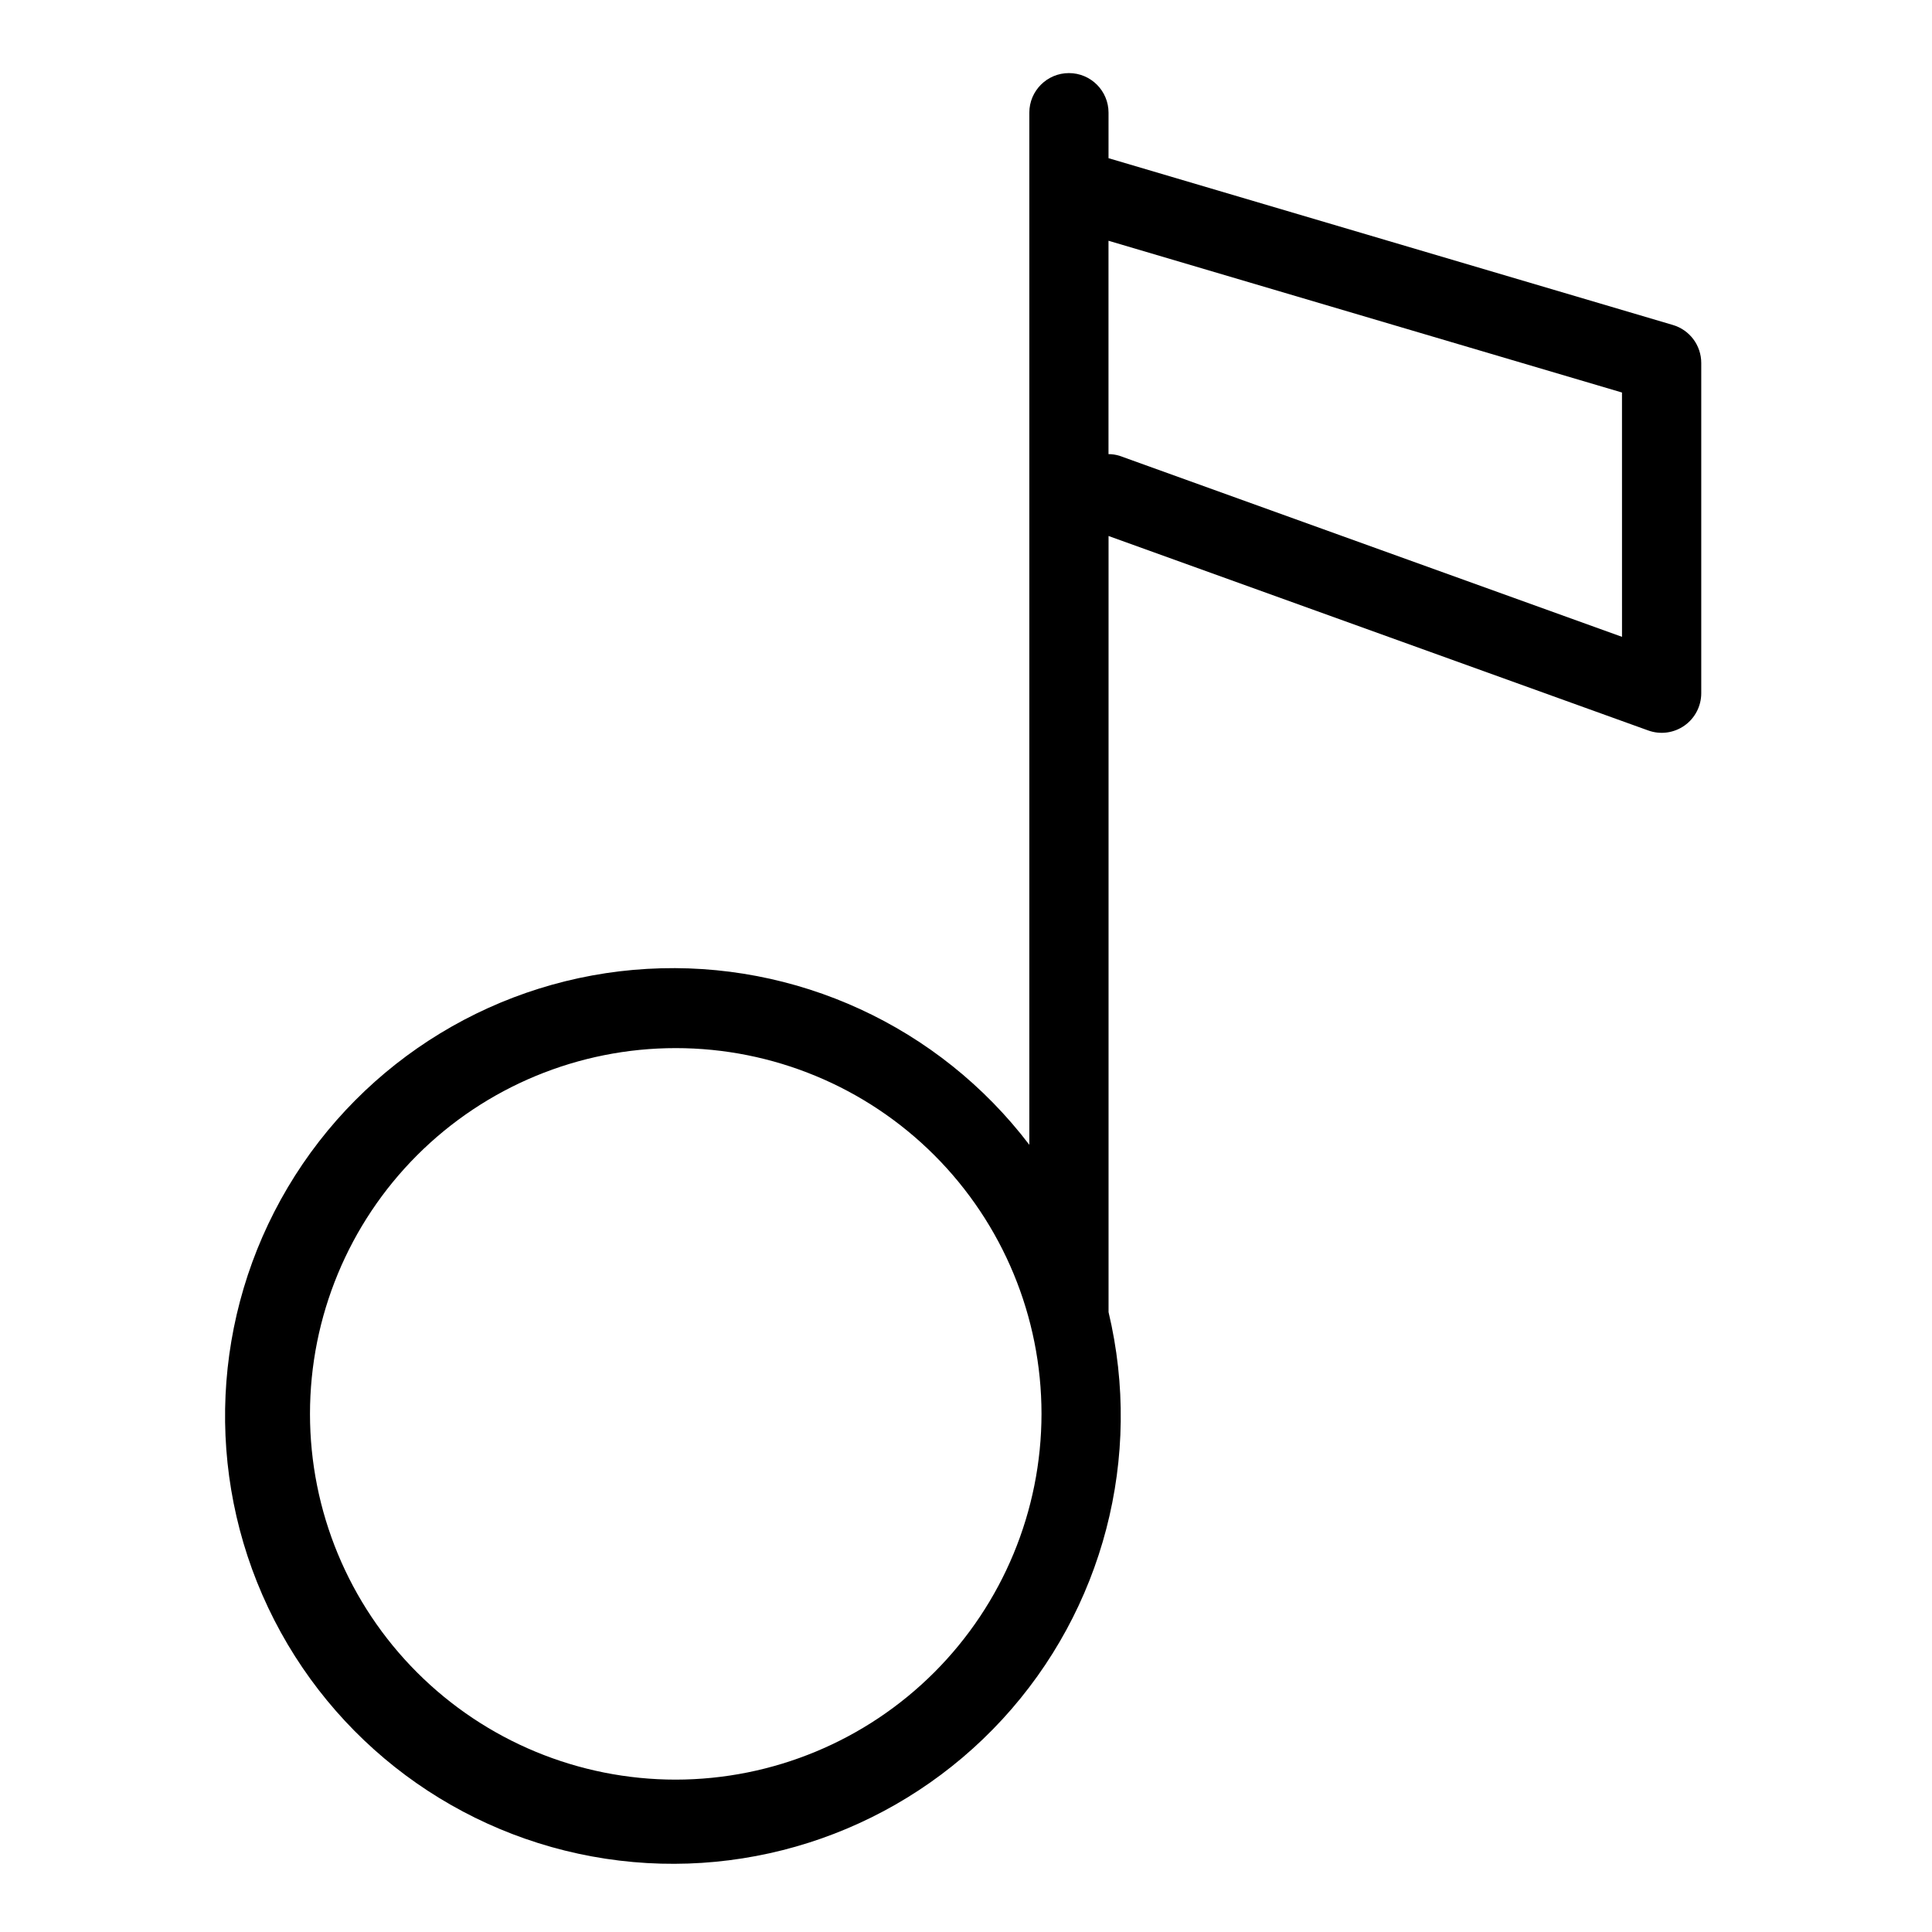
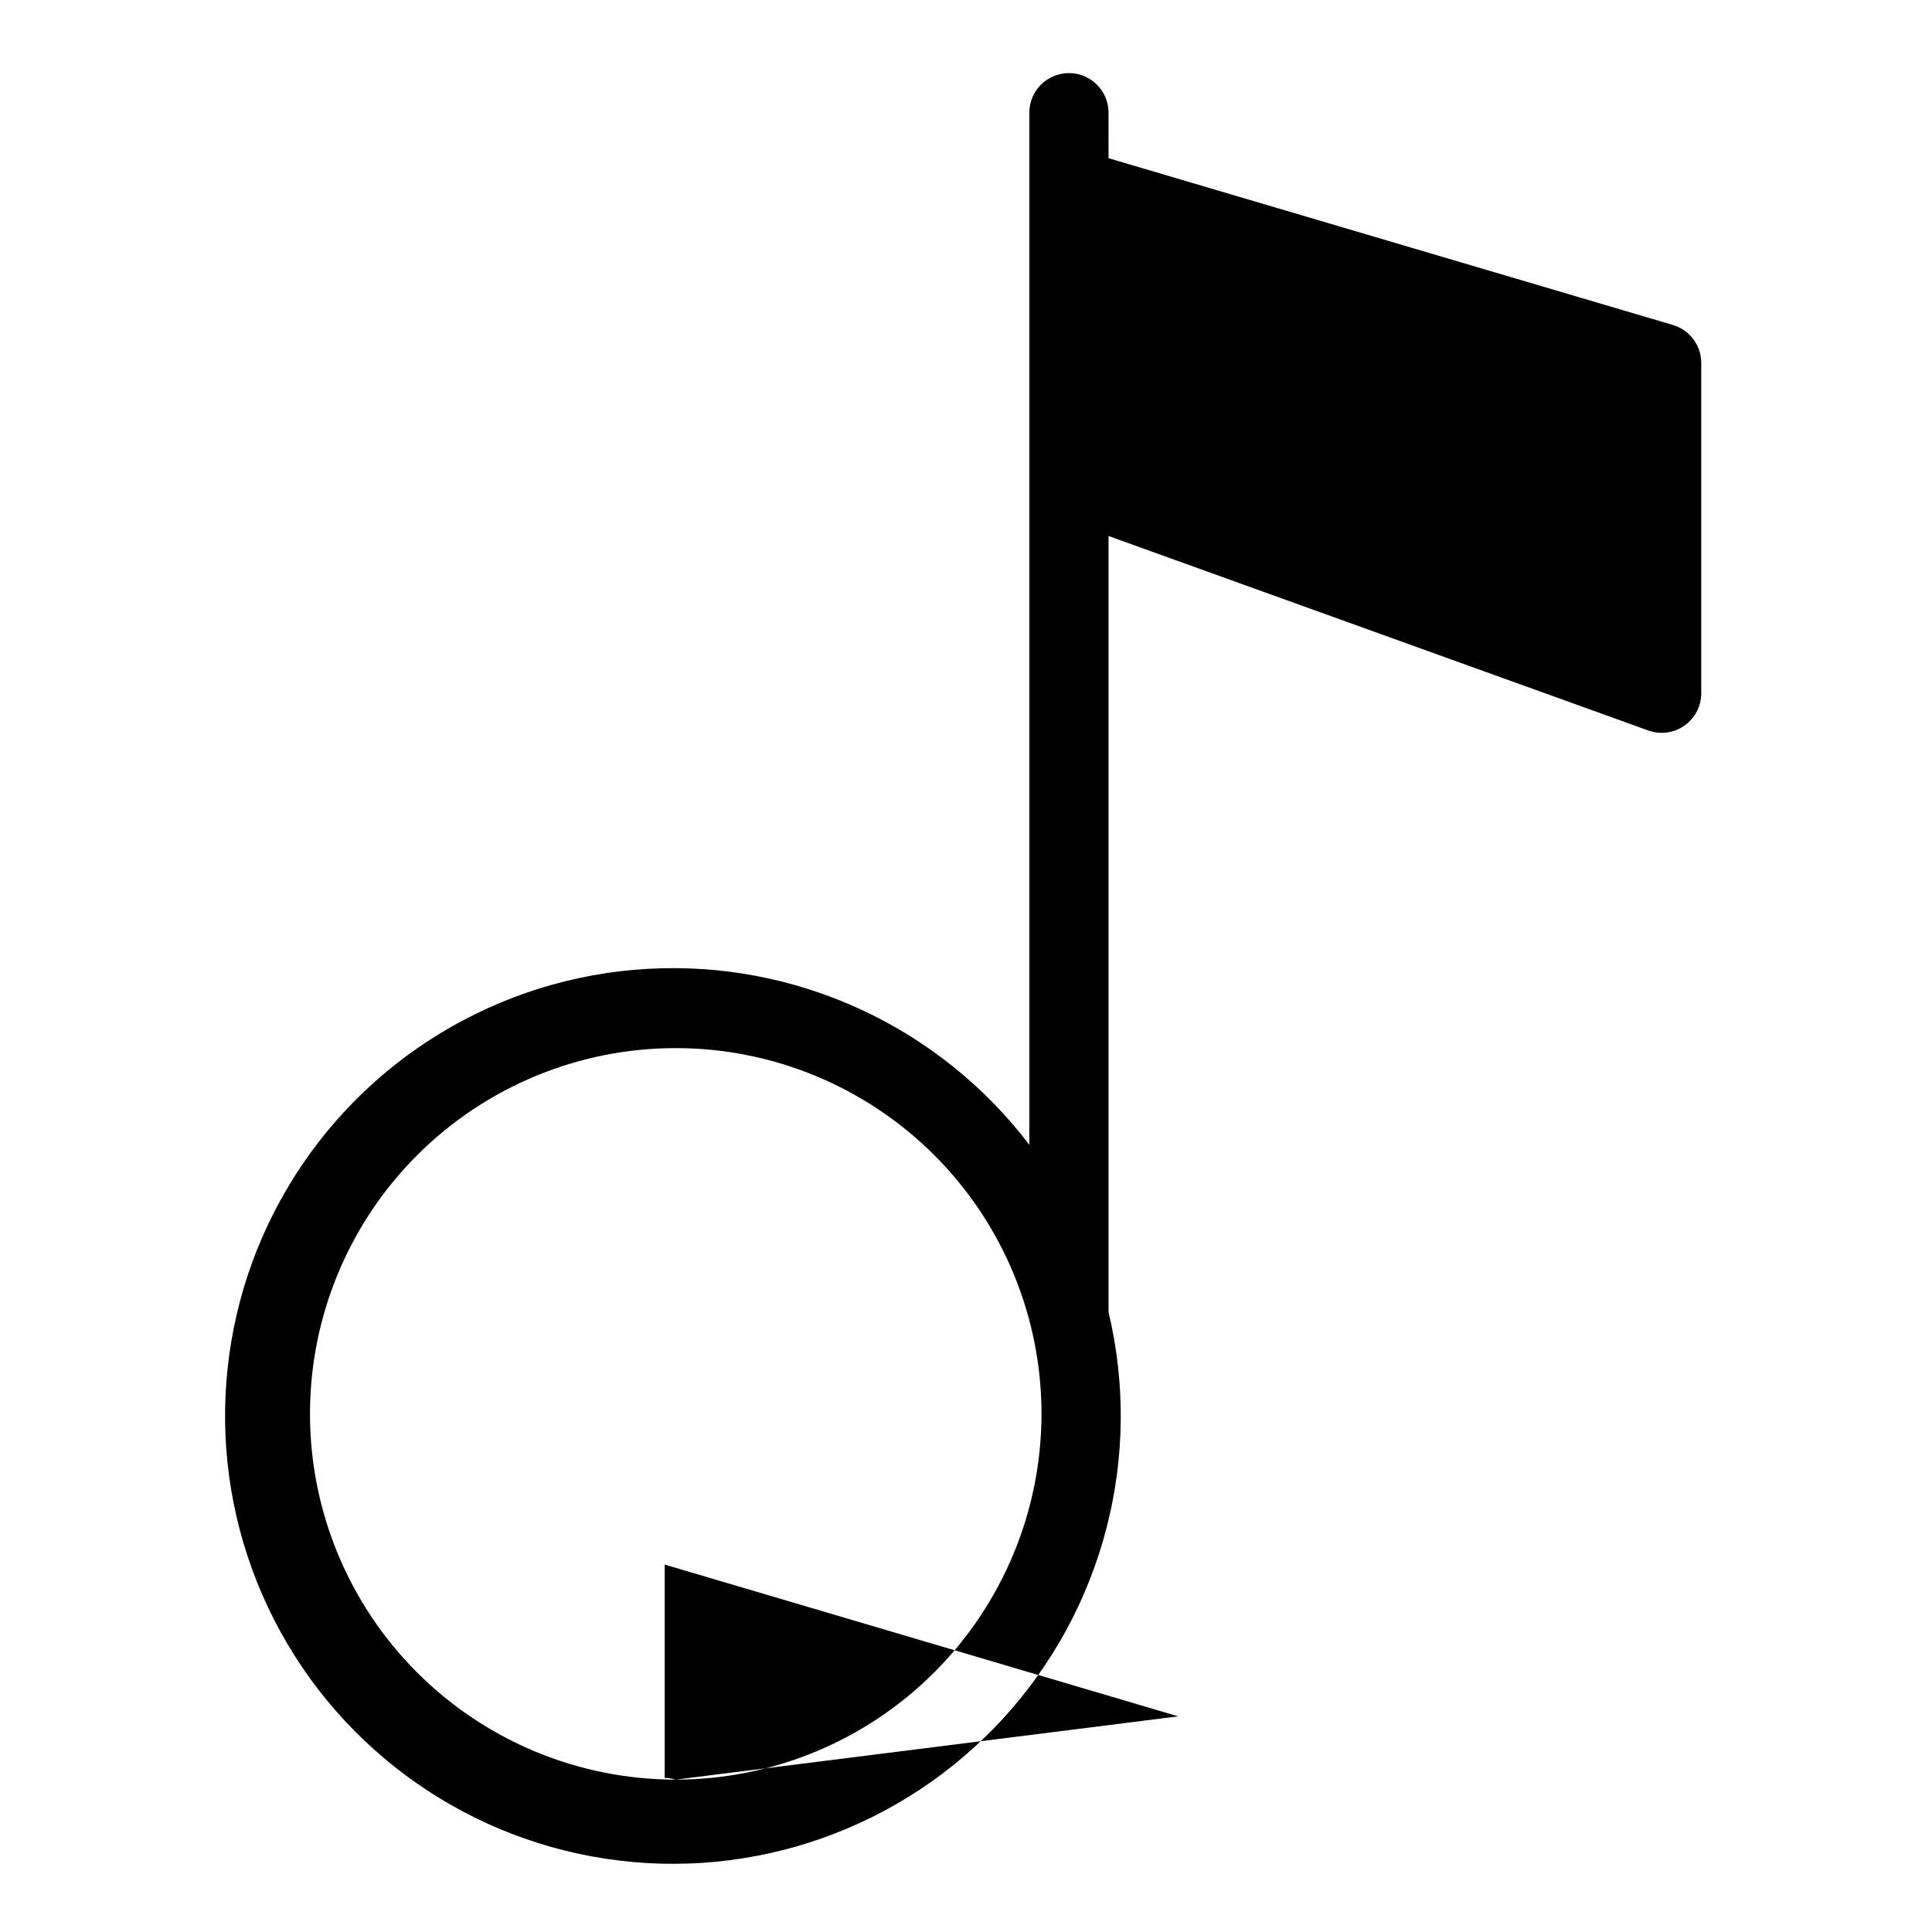
<svg xmlns="http://www.w3.org/2000/svg" fill="#000000" width="800px" height="800px" version="1.1" viewBox="144 144 512 512">
-   <path d="m587.32 230.12-149.55-44.199 0.004-12.055c0-5.797-4.699-10.496-10.496-10.496s-10.496 4.699-10.496 10.496v273.52c-23.898-31.414-61.855-48.891-101.26-46.625-39.406 2.262-75.109 23.969-95.258 57.914-20.145 33.945-22.094 75.684-5.203 111.36 16.891 35.676 50.414 60.617 89.438 66.547 39.023 5.93 78.441-7.93 105.17-36.977 26.727-29.051 37.262-69.484 28.109-107.88v-205.68l143.02 51.535c3.215 1.164 6.793 0.684 9.59-1.281 2.797-1.965 4.461-5.168 4.461-8.59v-87.523c0-4.652-3.062-8.75-7.523-10.066zm-264.24 385.5c-25.707 0-50.363-10.211-68.539-28.391-18.18-18.176-28.391-42.828-28.391-68.535s10.211-50.363 28.387-68.543c18.176-18.176 42.832-28.391 68.539-28.391s50.359 10.211 68.539 28.387c18.18 18.176 28.391 42.832 28.395 68.539-0.027 25.699-10.25 50.336-28.422 68.512-18.172 18.172-42.809 28.395-68.508 28.422zm250.77-302.85-133.16-47.98c-0.949-0.293-1.934-0.441-2.926-0.445v-56.543l136.08 40.219z" />
+   <path d="m587.32 230.12-149.55-44.199 0.004-12.055c0-5.797-4.699-10.496-10.496-10.496s-10.496 4.699-10.496 10.496v273.52c-23.898-31.414-61.855-48.891-101.26-46.625-39.406 2.262-75.109 23.969-95.258 57.914-20.145 33.945-22.094 75.684-5.203 111.36 16.891 35.676 50.414 60.617 89.438 66.547 39.023 5.93 78.441-7.93 105.17-36.977 26.727-29.051 37.262-69.484 28.109-107.88v-205.68l143.02 51.535c3.215 1.164 6.793 0.684 9.59-1.281 2.797-1.965 4.461-5.168 4.461-8.59v-87.523c0-4.652-3.062-8.75-7.523-10.066zm-264.24 385.5c-25.707 0-50.363-10.211-68.539-28.391-18.18-18.176-28.391-42.828-28.391-68.535s10.211-50.363 28.387-68.543c18.176-18.176 42.832-28.391 68.539-28.391s50.359 10.211 68.539 28.387c18.18 18.176 28.391 42.832 28.395 68.539-0.027 25.699-10.25 50.336-28.422 68.512-18.172 18.172-42.809 28.395-68.508 28.422zc-0.949-0.293-1.934-0.441-2.926-0.445v-56.543l136.08 40.219z" />
</svg>